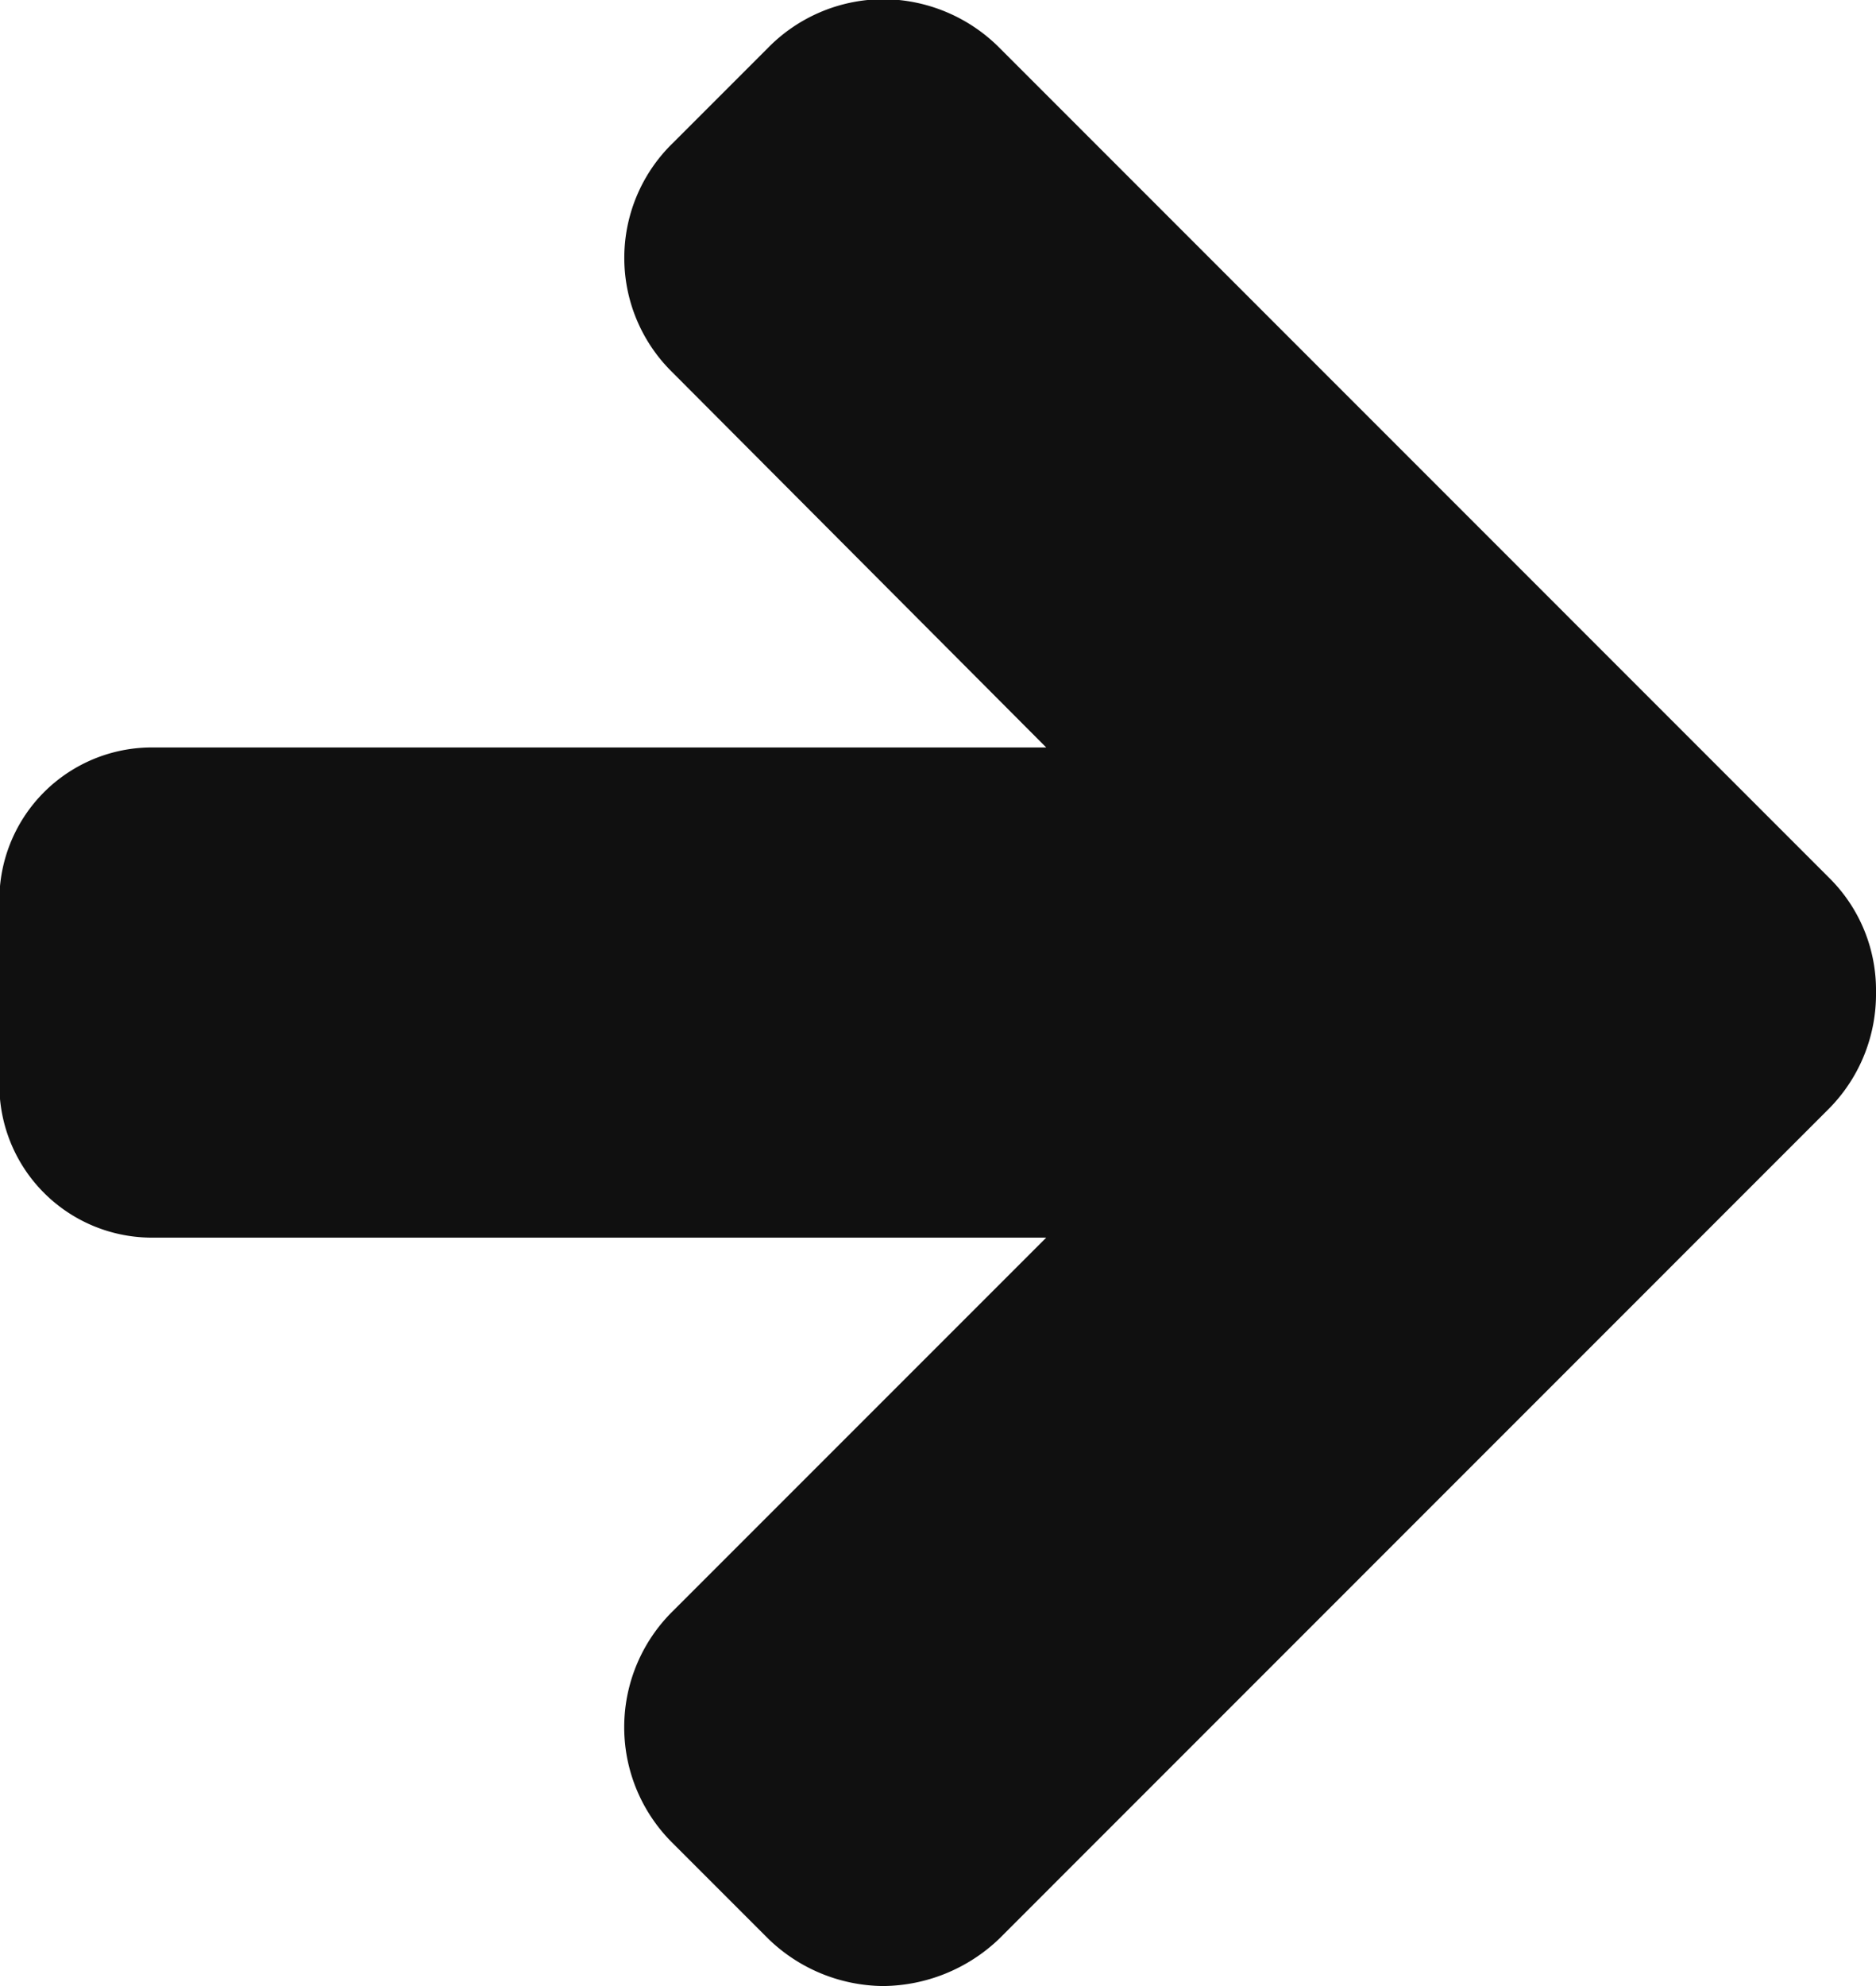
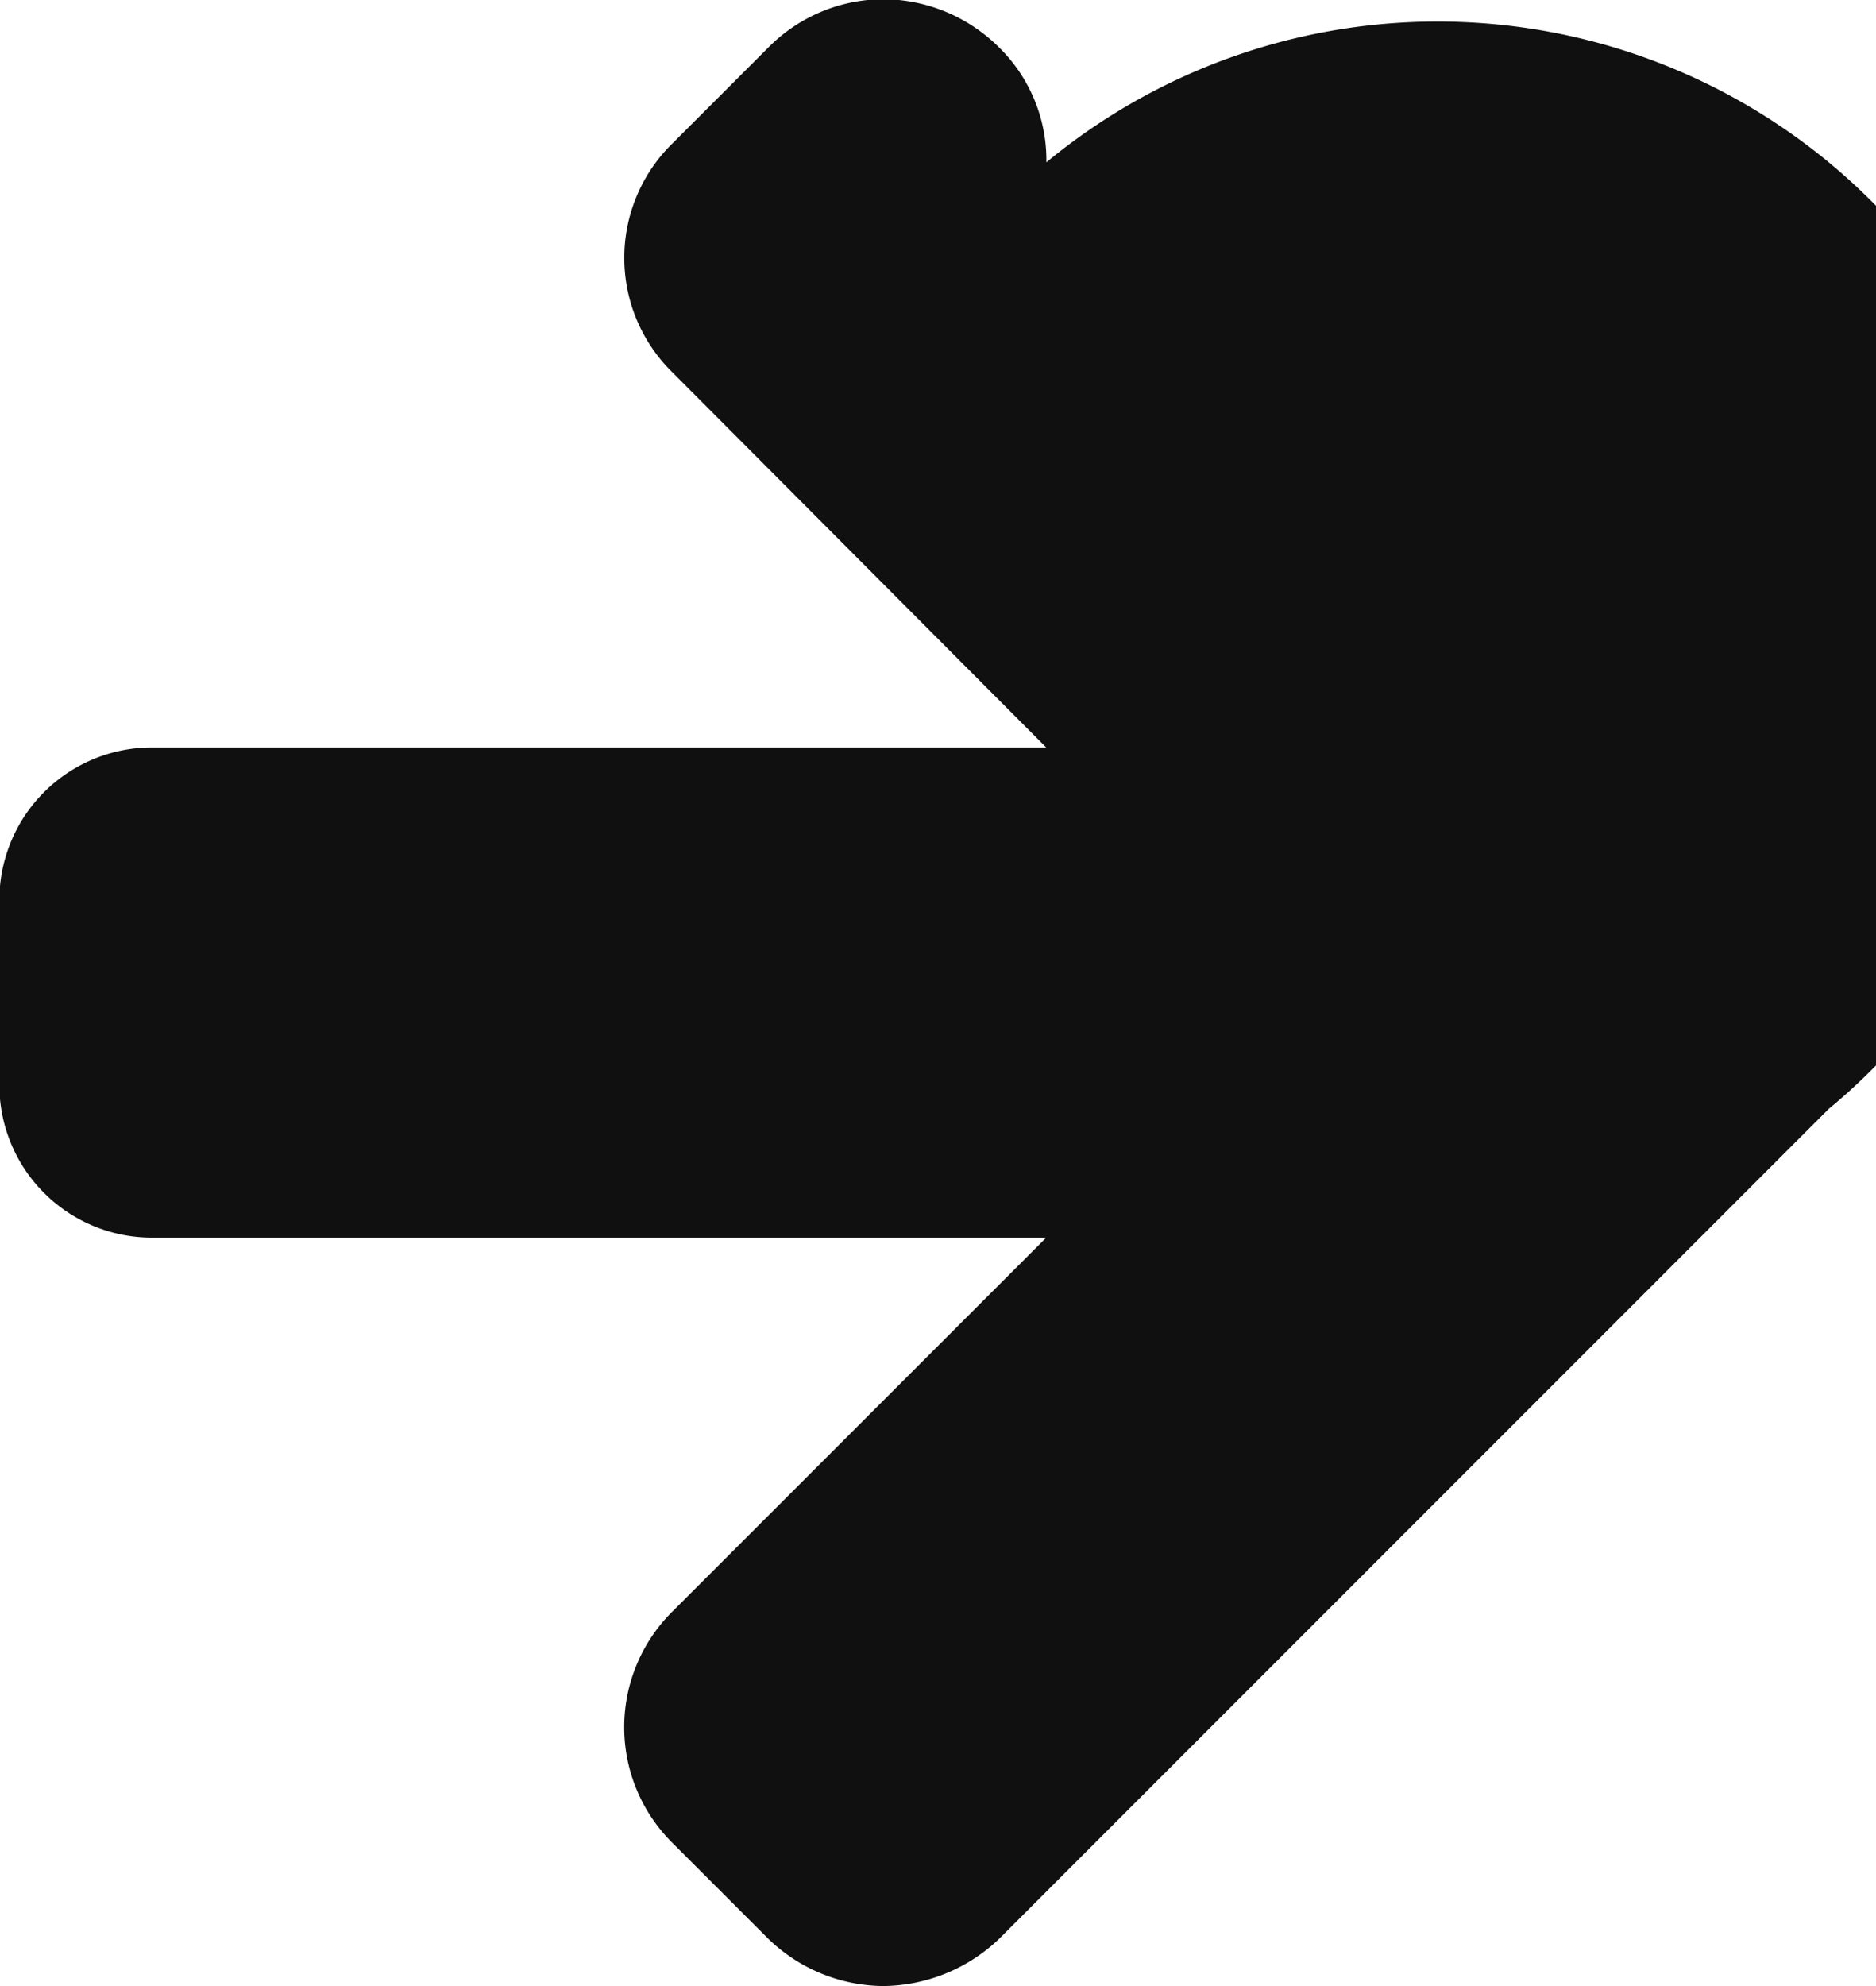
<svg xmlns="http://www.w3.org/2000/svg" width="13.744" height="14.547" viewBox="0 0 13.744 14.547">
  <g id="Groupe_94" data-name="Groupe 94" transform="translate(-123.244 -142.223)">
-     <path id="Tracé_45" data-name="Tracé 45" d="M136.642,150.345l-6.078,6.079a1.244,1.244,0,0,1-.85.346,1.223,1.223,0,0,1-.841-.346l-.7-.7a1.193,1.193,0,0,1,0-1.7l2.736-2.736h-6.574a1.118,1.118,0,0,1-1.093-1.195v-1.2a1.118,1.118,0,0,1,1.093-1.195h6.574l-2.736-2.745a1.173,1.173,0,0,1,0-1.682l.7-.7a1.189,1.189,0,0,1,.841-.354,1.209,1.209,0,0,1,.85.354l6.078,6.079a1.156,1.156,0,0,1,.346.841A1.192,1.192,0,0,1,136.642,150.345Z" transform="translate(0 0)" fill="#101010" />
+     <path id="Tracé_45" data-name="Tracé 45" d="M136.642,150.345l-6.078,6.079a1.244,1.244,0,0,1-.85.346,1.223,1.223,0,0,1-.841-.346l-.7-.7a1.193,1.193,0,0,1,0-1.7l2.736-2.736h-6.574a1.118,1.118,0,0,1-1.093-1.195v-1.2a1.118,1.118,0,0,1,1.093-1.195h6.574l-2.736-2.745a1.173,1.173,0,0,1,0-1.682l.7-.7a1.189,1.189,0,0,1,.841-.354,1.209,1.209,0,0,1,.85.354a1.156,1.156,0,0,1,.346.841A1.192,1.192,0,0,1,136.642,150.345Z" transform="translate(0 0)" fill="#101010" />
  </g>
</svg>